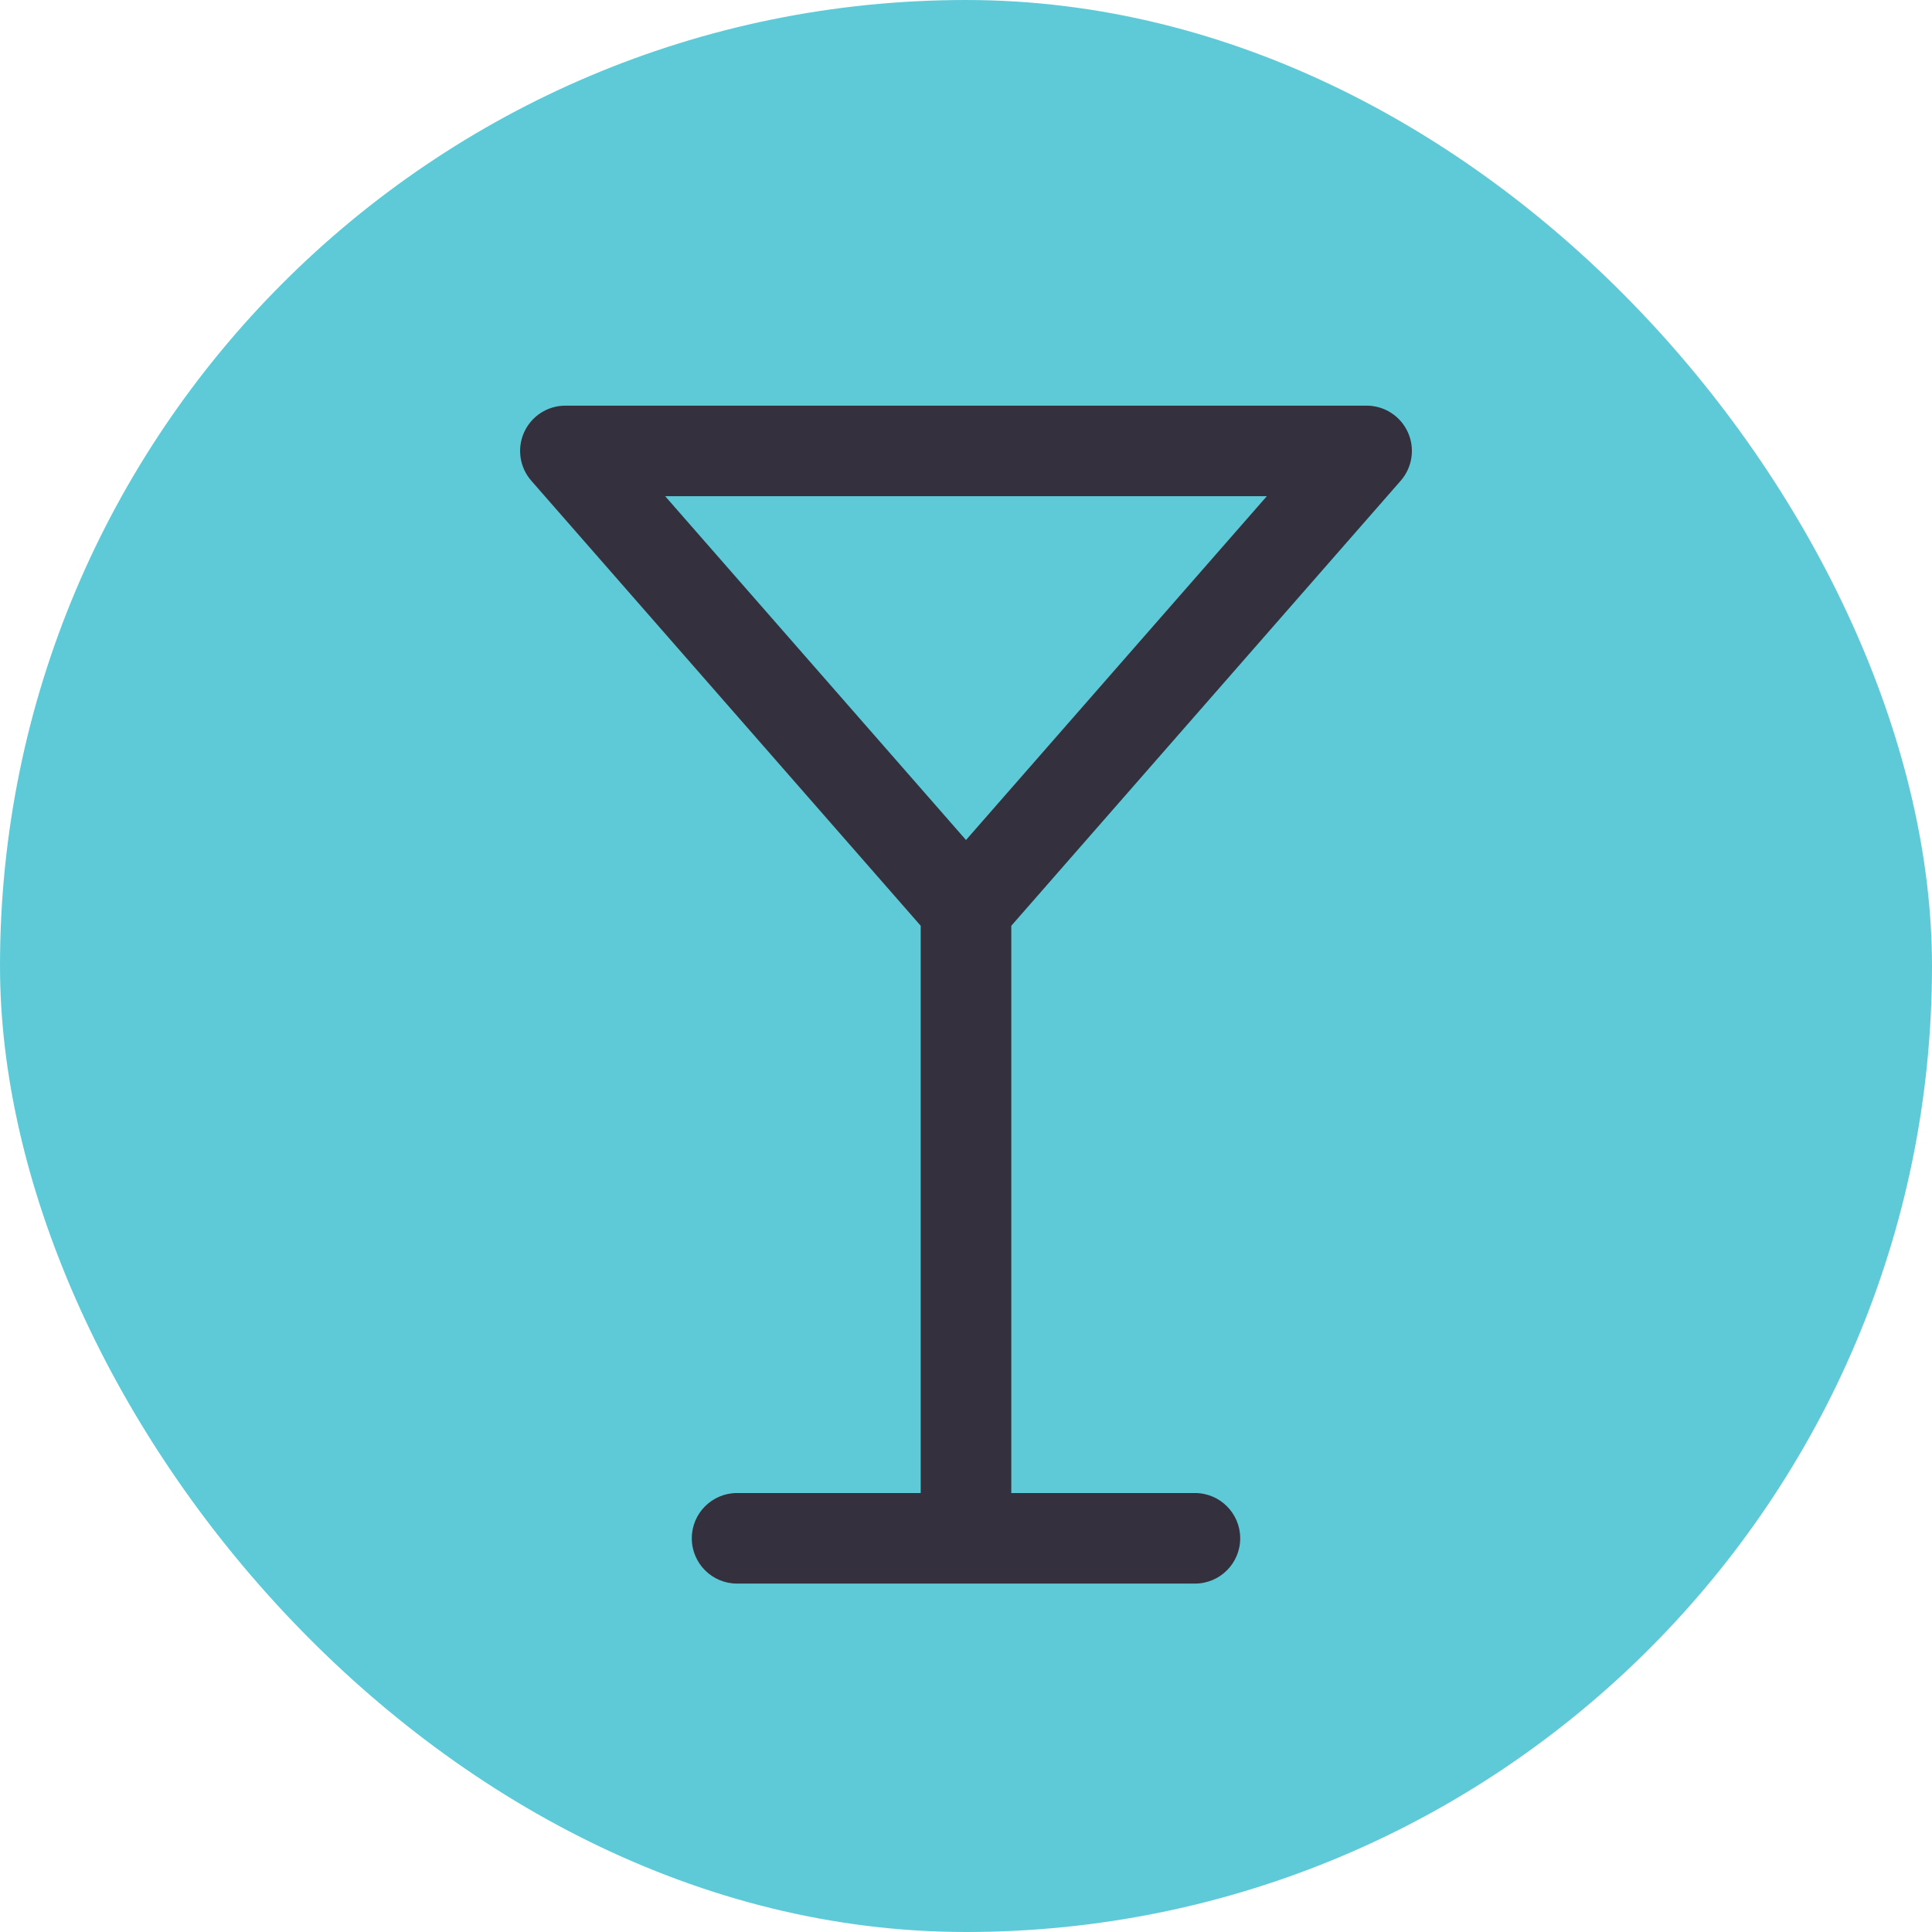
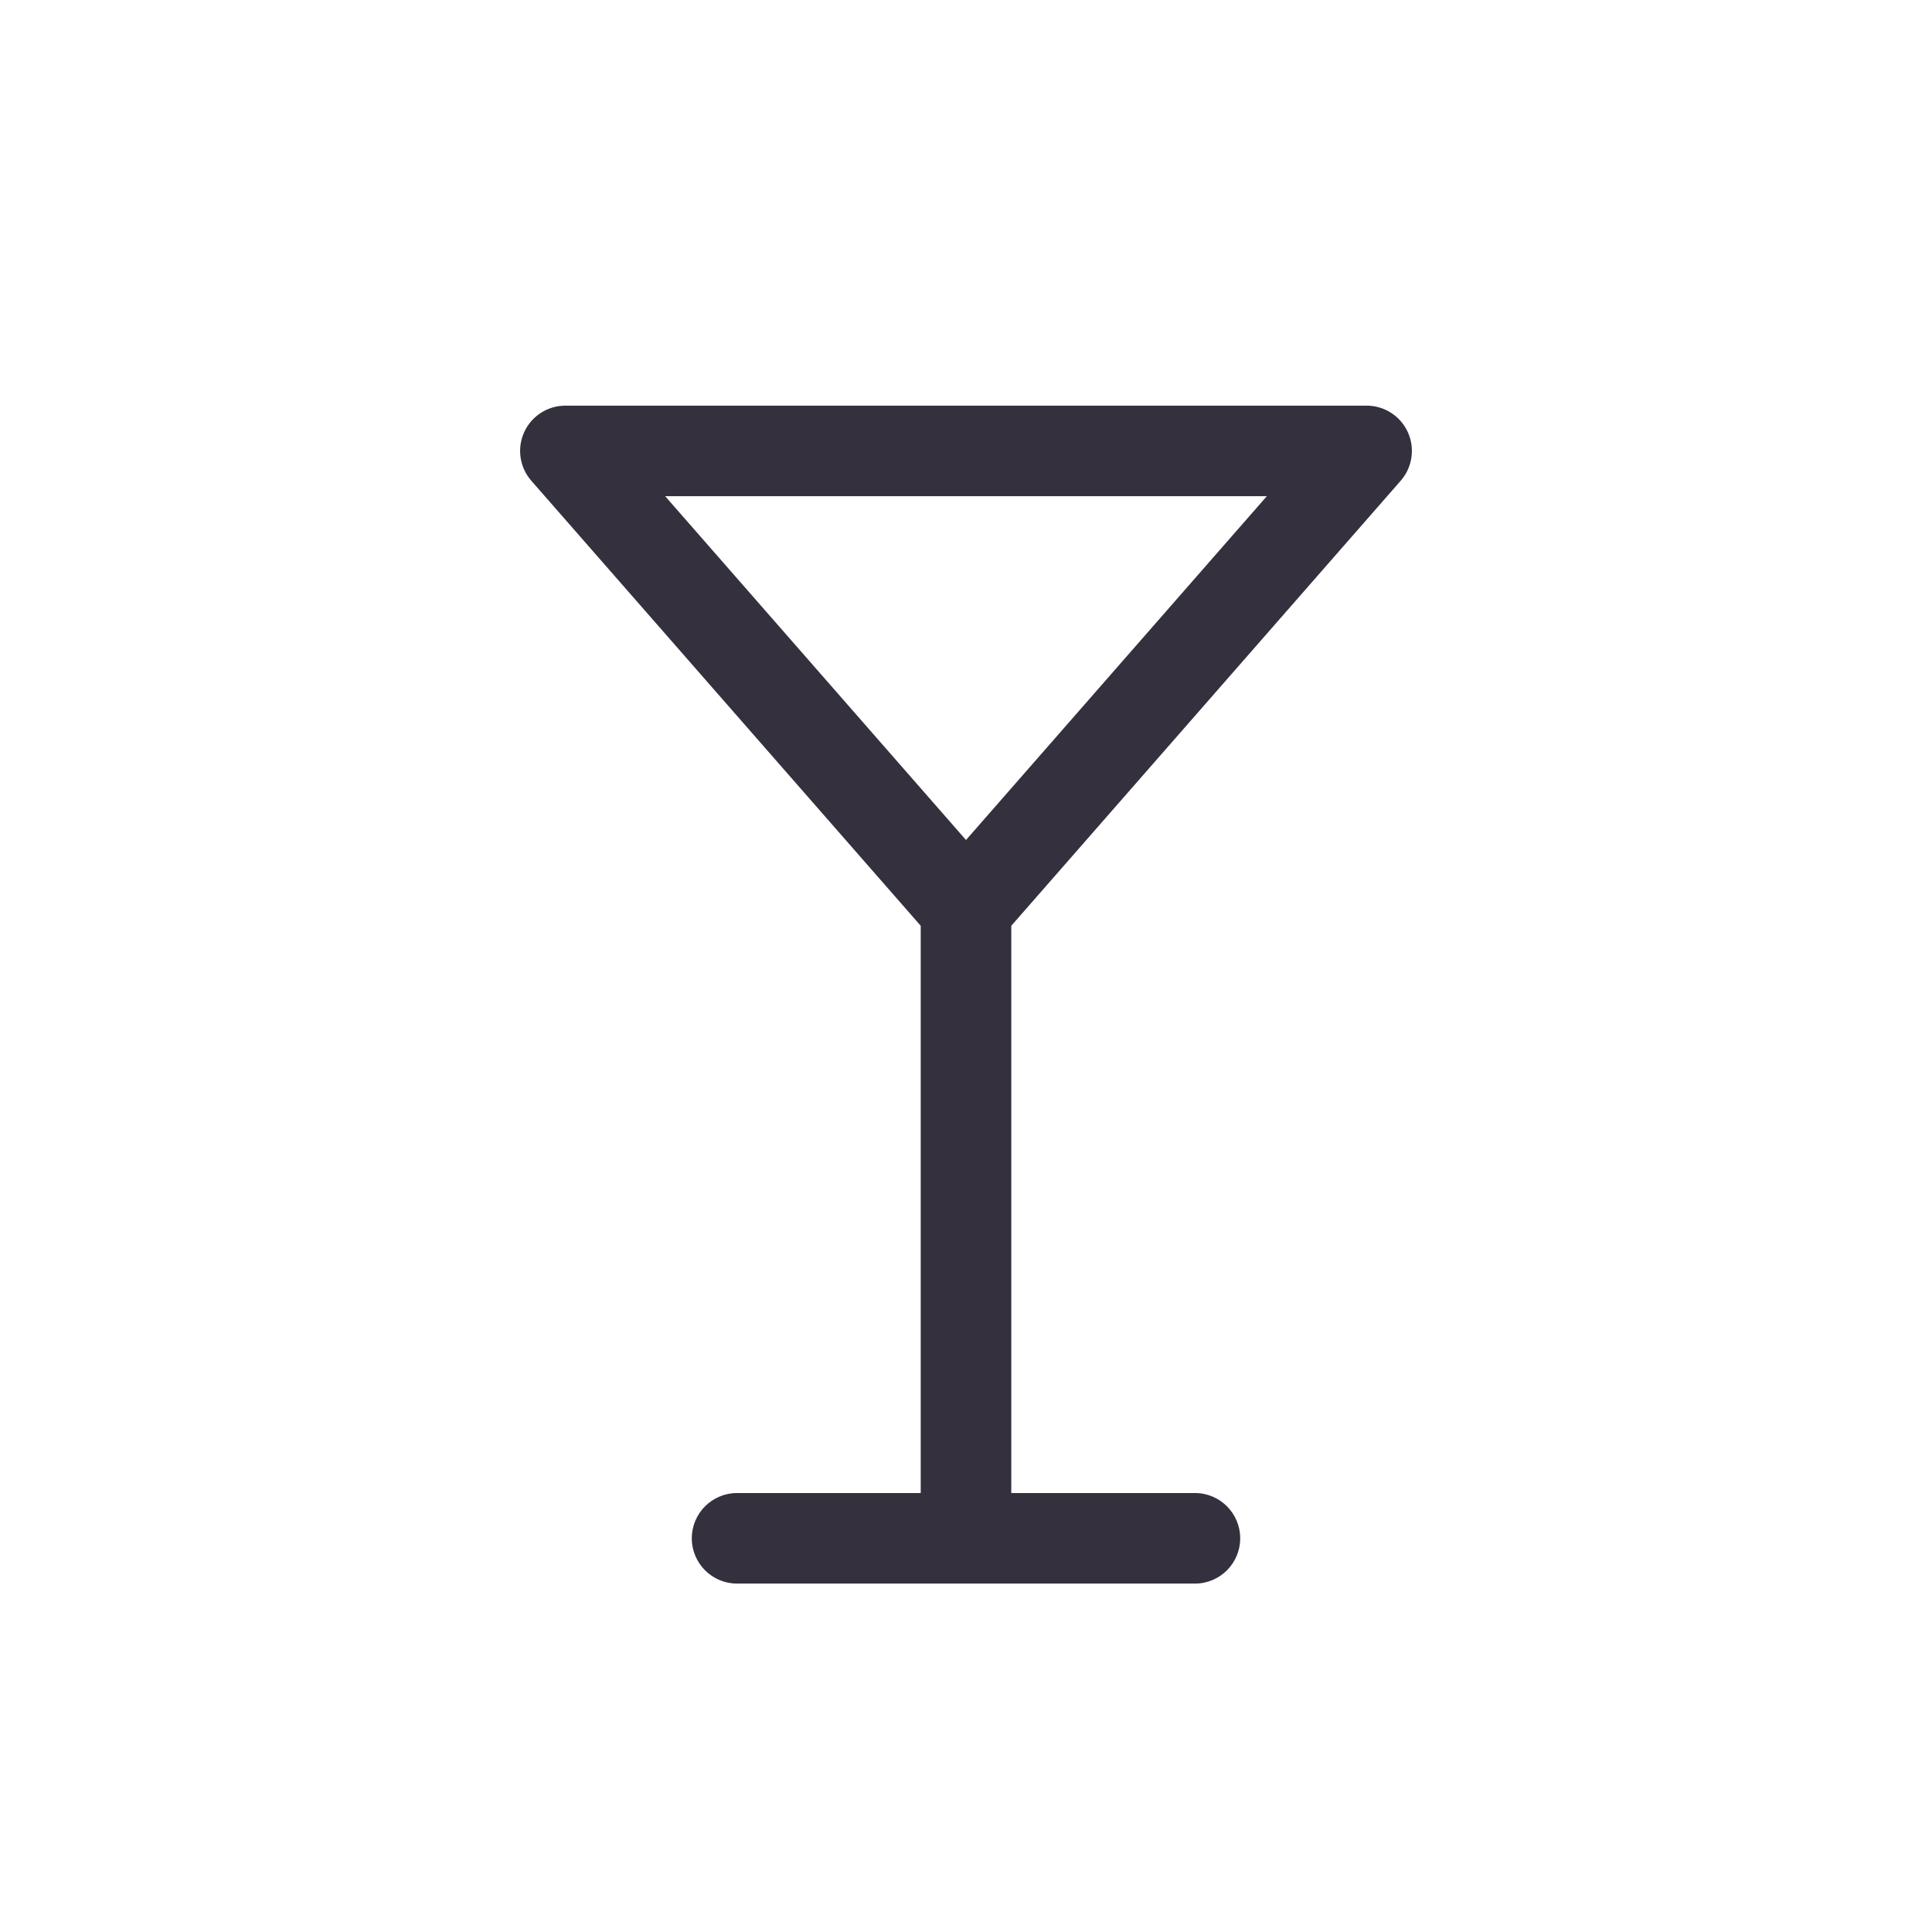
<svg xmlns="http://www.w3.org/2000/svg" width="512" height="512" viewBox="0 0 512 512" fill="none">
-   <rect width="512" height="512" rx="256" fill="#5ECAD7" />
  <path fill-rule="evenodd" clip-rule="evenodd" d="M149.833 107.5C145.125 107.5 140.851 110.254 138.906 114.541C136.96 118.829 137.702 123.859 140.802 127.402L244 245.342V395.667H195.333C188.706 395.667 183.333 401.04 183.333 407.667C183.333 414.294 188.706 419.667 195.333 419.667H316.667C323.294 419.667 328.667 414.294 328.667 407.667C328.667 401.04 323.294 395.667 316.667 395.667H268V245.342L371.198 127.402C374.298 123.859 375.04 118.829 373.094 114.541C371.149 110.254 366.875 107.5 362.167 107.5H149.833ZM256 222.61L176.279 131.5H335.721L256 222.61Z" fill="#35303E" />
</svg>